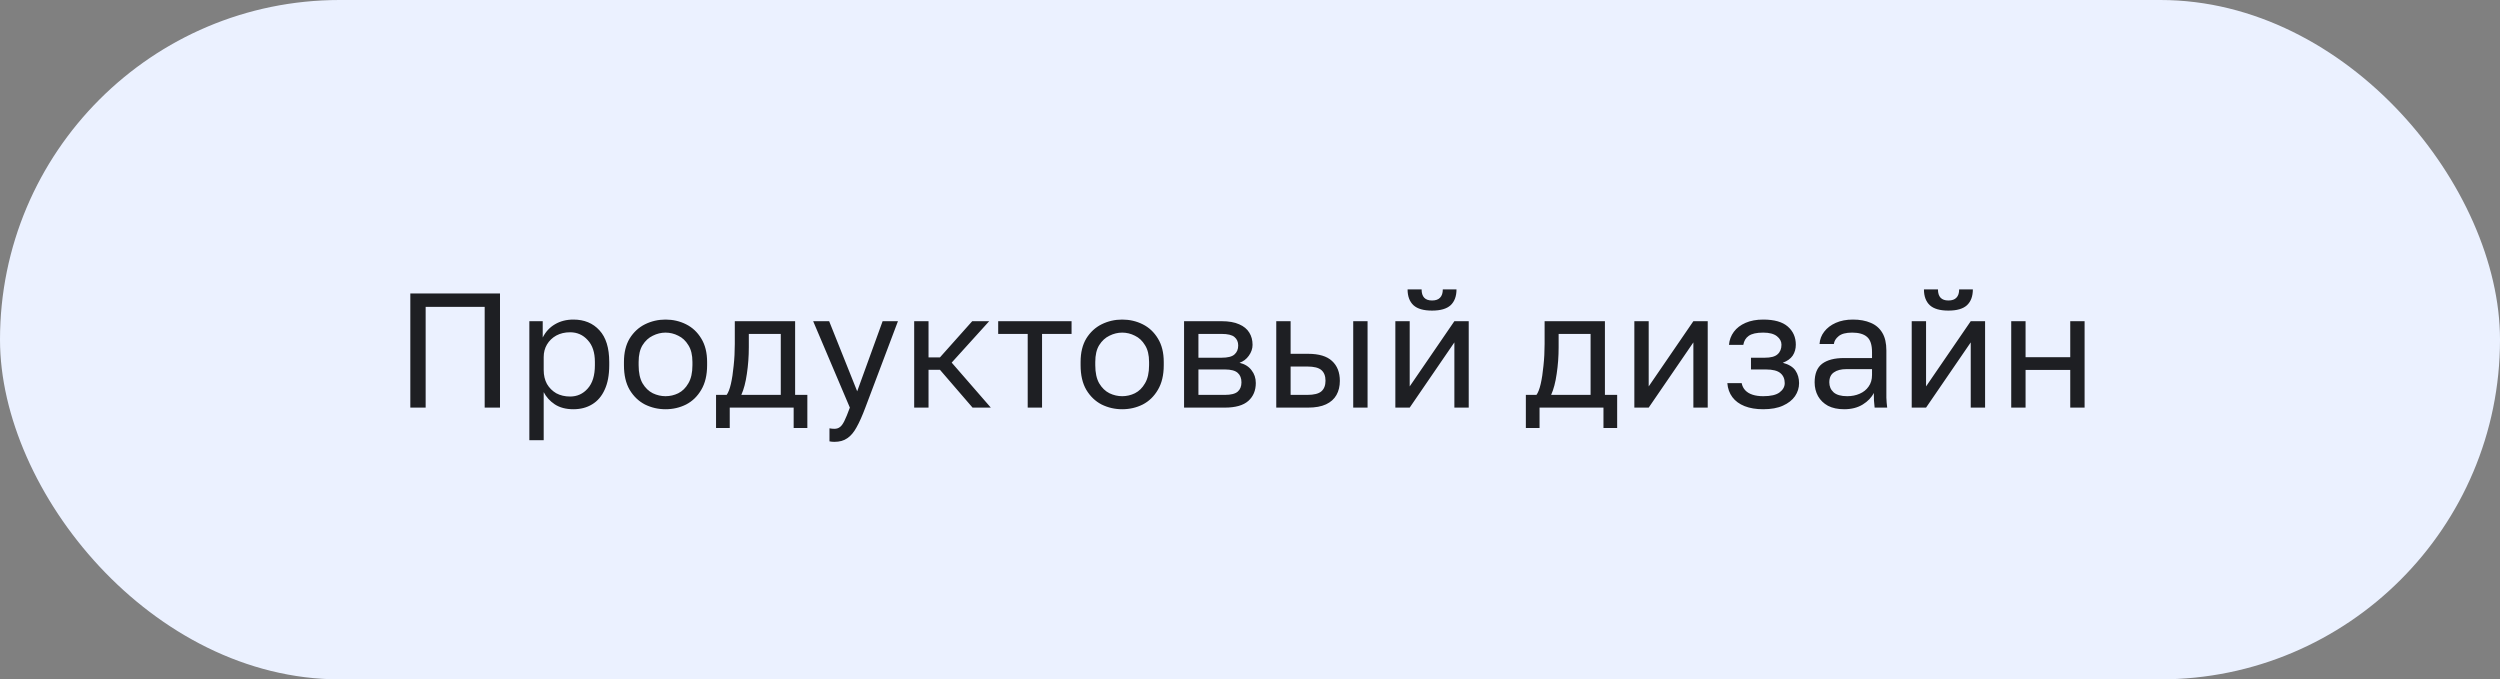
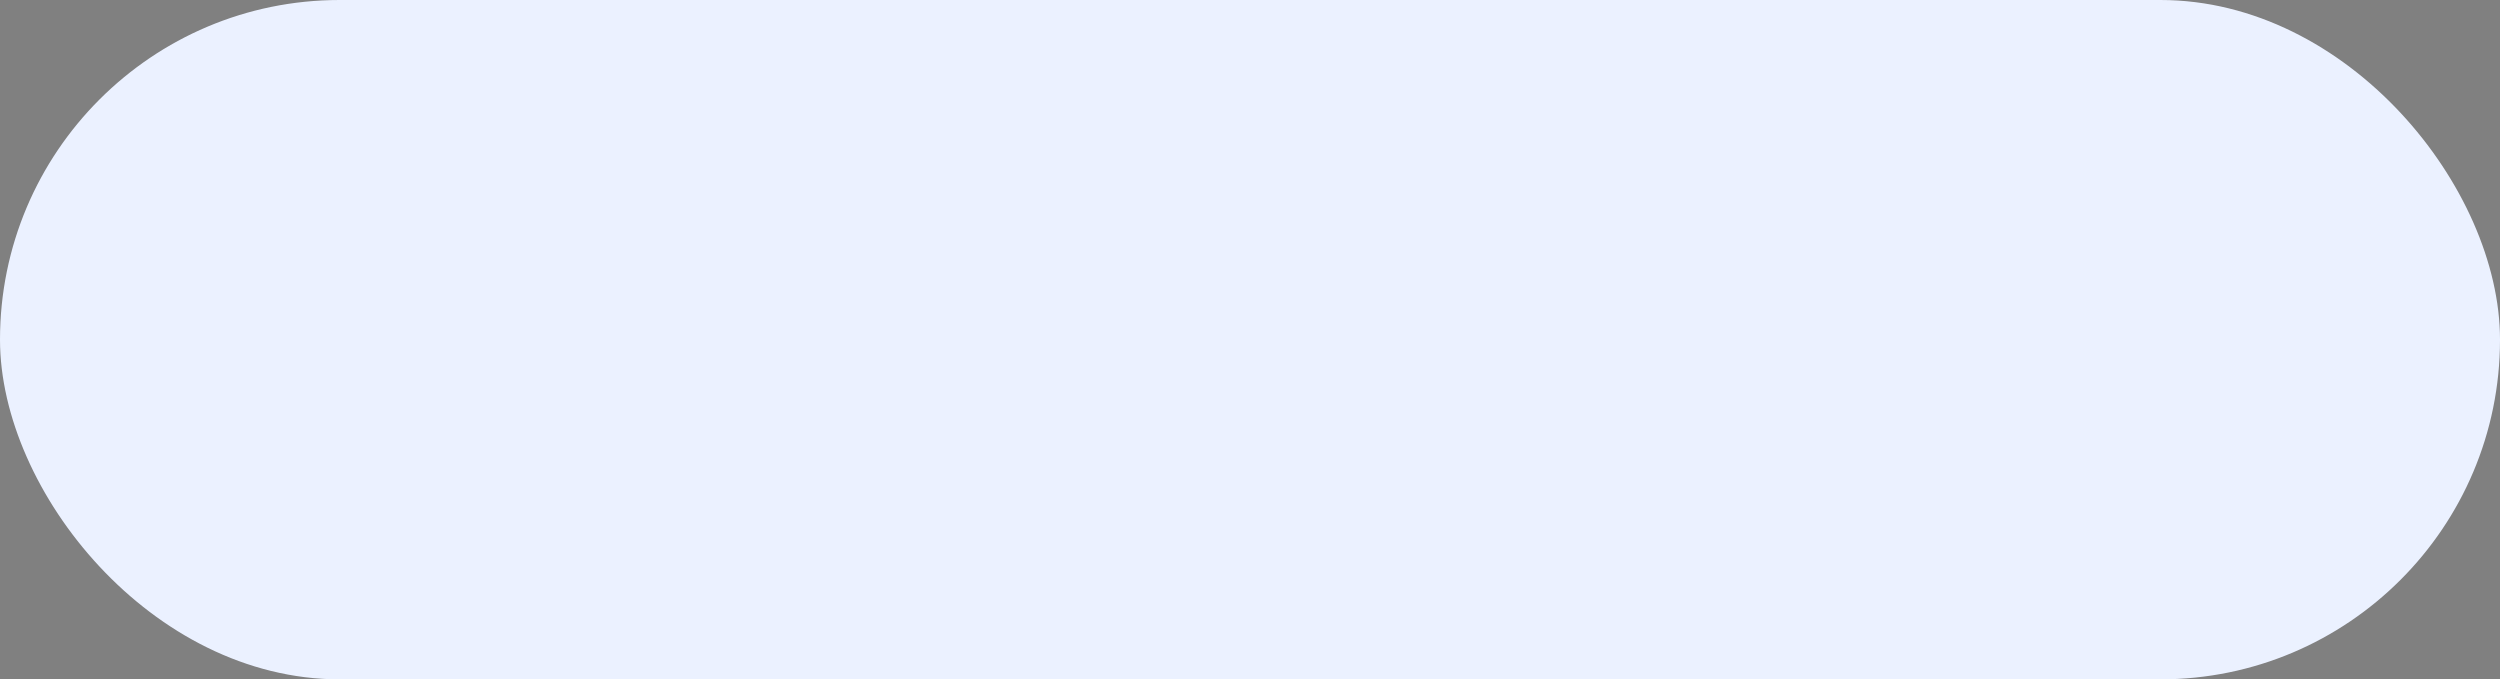
<svg xmlns="http://www.w3.org/2000/svg" width="184" height="50" viewBox="0 0 184 50" fill="none">
  <rect x="0" y="0" width="184" height="50" fill="#808080" stroke="none" />
  <rect width="184" height="50" rx="25" fill="#EBF1FF" />
-   <path d="M30.2 30V21.6H36.8V30H35.672V22.584H31.328V30H30.2ZM38.96 32.4V23.64H39.944V24.84C40.16 24.416 40.46 24.092 40.844 23.868C41.236 23.636 41.688 23.52 42.2 23.52C43 23.52 43.64 23.784 44.12 24.312C44.6 24.832 44.84 25.608 44.84 26.64V26.88C44.84 27.6 44.728 28.2 44.504 28.68C44.288 29.16 43.98 29.52 43.58 29.76C43.188 30 42.728 30.12 42.2 30.12C41.656 30.12 41.2 30 40.832 29.76C40.472 29.52 40.2 29.22 40.016 28.86V32.4H38.96ZM41.96 29.184C42.48 29.184 42.912 28.988 43.256 28.596C43.608 28.204 43.784 27.632 43.784 26.88V26.64C43.784 25.944 43.608 25.408 43.256 25.032C42.912 24.648 42.48 24.456 41.96 24.456C41.576 24.456 41.236 24.536 40.94 24.696C40.652 24.856 40.424 25.076 40.256 25.356C40.096 25.628 40.016 25.936 40.016 26.28V27.24C40.016 27.624 40.096 27.964 40.256 28.26C40.424 28.548 40.652 28.776 40.94 28.944C41.236 29.104 41.576 29.184 41.96 29.184ZM48.983 30.12C48.447 30.12 47.943 30.004 47.471 29.772C47.007 29.532 46.631 29.172 46.343 28.692C46.063 28.212 45.923 27.608 45.923 26.88V26.64C45.923 25.952 46.063 25.376 46.343 24.912C46.631 24.448 47.007 24.1 47.471 23.868C47.943 23.636 48.447 23.52 48.983 23.52C49.527 23.52 50.031 23.636 50.495 23.868C50.959 24.1 51.331 24.448 51.611 24.912C51.899 25.376 52.043 25.952 52.043 26.64V26.88C52.043 27.608 51.899 28.212 51.611 28.692C51.331 29.172 50.959 29.532 50.495 29.772C50.031 30.004 49.527 30.12 48.983 30.12ZM48.983 29.16C49.311 29.16 49.623 29.088 49.919 28.944C50.223 28.792 50.471 28.548 50.663 28.212C50.863 27.876 50.963 27.432 50.963 26.88V26.64C50.963 26.128 50.863 25.716 50.663 25.404C50.471 25.084 50.223 24.852 49.919 24.708C49.623 24.556 49.311 24.48 48.983 24.48C48.663 24.48 48.351 24.556 48.047 24.708C47.743 24.852 47.491 25.084 47.291 25.404C47.099 25.716 47.003 26.128 47.003 26.64V26.88C47.003 27.432 47.099 27.876 47.291 28.212C47.491 28.548 47.743 28.792 48.047 28.944C48.351 29.088 48.663 29.16 48.983 29.16ZM52.701 31.5V29.064H53.481C53.601 28.904 53.705 28.636 53.793 28.26C53.881 27.876 53.949 27.428 53.997 26.916C54.053 26.404 54.081 25.872 54.081 25.32V23.64H58.521V29.064H59.421V31.5H58.413V30H53.709V31.5H52.701ZM54.561 29.064H57.465V24.576H55.113V25.56C55.113 26.232 55.065 26.884 54.969 27.516C54.881 28.14 54.745 28.656 54.561 29.064ZM61.409 32.52C61.289 32.52 61.169 32.508 61.049 32.484V31.524C61.169 31.548 61.289 31.56 61.409 31.56C61.569 31.56 61.701 31.52 61.805 31.44C61.917 31.368 62.029 31.22 62.141 30.996C62.253 30.772 62.389 30.44 62.549 30L59.849 23.64H61.025L63.089 28.8L64.961 23.64H66.089L63.689 30C63.465 30.6 63.249 31.084 63.041 31.452C62.841 31.82 62.613 32.088 62.357 32.256C62.109 32.432 61.793 32.52 61.409 32.52ZM67.284 30V23.64H68.34V26.304H69.18L71.556 23.64H72.804L70.044 26.688L72.924 30H71.58L69.18 27.216H68.34V30H67.284ZM75.639 30V24.576H73.467V23.64H78.867V24.576H76.695V30H75.639ZM82.592 30.12C82.056 30.12 81.552 30.004 81.08 29.772C80.616 29.532 80.24 29.172 79.952 28.692C79.672 28.212 79.532 27.608 79.532 26.88V26.64C79.532 25.952 79.672 25.376 79.952 24.912C80.24 24.448 80.616 24.1 81.08 23.868C81.552 23.636 82.056 23.52 82.592 23.52C83.136 23.52 83.64 23.636 84.104 23.868C84.568 24.1 84.94 24.448 85.22 24.912C85.508 25.376 85.652 25.952 85.652 26.64V26.88C85.652 27.608 85.508 28.212 85.22 28.692C84.94 29.172 84.568 29.532 84.104 29.772C83.64 30.004 83.136 30.12 82.592 30.12ZM82.592 29.16C82.92 29.16 83.232 29.088 83.528 28.944C83.832 28.792 84.08 28.548 84.272 28.212C84.472 27.876 84.572 27.432 84.572 26.88V26.64C84.572 26.128 84.472 25.716 84.272 25.404C84.08 25.084 83.832 24.852 83.528 24.708C83.232 24.556 82.92 24.48 82.592 24.48C82.272 24.48 81.96 24.556 81.656 24.708C81.352 24.852 81.1 25.084 80.9 25.404C80.708 25.716 80.612 26.128 80.612 26.64V26.88C80.612 27.432 80.708 27.876 80.9 28.212C81.1 28.548 81.352 28.792 81.656 28.944C81.96 29.088 82.272 29.16 82.592 29.16ZM87.147 30V23.64H89.907C90.436 23.64 90.868 23.716 91.204 23.868C91.54 24.012 91.787 24.216 91.948 24.48C92.108 24.736 92.188 25.036 92.188 25.38C92.188 25.66 92.096 25.928 91.912 26.184C91.736 26.432 91.507 26.604 91.228 26.7C91.62 26.796 91.915 26.98 92.115 27.252C92.323 27.516 92.427 27.828 92.427 28.188C92.427 28.74 92.243 29.18 91.876 29.508C91.507 29.836 90.931 30 90.147 30H87.147ZM88.204 29.064H90.147C90.596 29.064 90.912 28.984 91.096 28.824C91.279 28.664 91.371 28.436 91.371 28.14C91.371 27.836 91.279 27.604 91.096 27.444C90.912 27.276 90.596 27.192 90.147 27.192H88.204V29.064ZM88.204 26.328H89.907C90.364 26.328 90.68 26.248 90.856 26.088C91.04 25.928 91.132 25.708 91.132 25.428C91.132 25.164 91.04 24.956 90.856 24.804C90.68 24.652 90.364 24.576 89.907 24.576H88.204V26.328ZM93.933 30V23.64H94.989V26.04H96.273C97.073 26.04 97.661 26.216 98.037 26.568C98.421 26.92 98.613 27.408 98.613 28.032C98.613 28.432 98.529 28.78 98.361 29.076C98.193 29.372 97.937 29.6 97.593 29.76C97.249 29.92 96.809 30 96.273 30H93.933ZM94.989 29.064H96.213C96.709 29.064 97.057 28.976 97.257 28.8C97.457 28.624 97.557 28.364 97.557 28.02C97.557 27.676 97.457 27.416 97.257 27.24C97.057 27.064 96.709 26.976 96.213 26.976H94.989V29.064ZM99.597 30V23.64H100.653V30H99.597ZM102.698 30V23.64H103.754V28.44L107.042 23.64H108.098V30H107.042V25.2L103.754 30H102.698ZM105.398 22.86C104.774 22.86 104.318 22.728 104.03 22.464C103.742 22.192 103.598 21.804 103.598 21.3H104.63C104.63 21.572 104.694 21.776 104.822 21.912C104.95 22.048 105.142 22.116 105.398 22.116C105.662 22.116 105.858 22.048 105.986 21.912C106.122 21.776 106.19 21.572 106.19 21.3H107.198C107.198 21.804 107.054 22.192 106.766 22.464C106.478 22.728 106.022 22.86 105.398 22.86ZM112.303 31.5V29.064H113.083C113.203 28.904 113.307 28.636 113.395 28.26C113.483 27.876 113.551 27.428 113.599 26.916C113.655 26.404 113.683 25.872 113.683 25.32V23.64H118.122V29.064H119.023V31.5H118.015V30H113.311V31.5H112.303ZM114.163 29.064H117.067V24.576H114.715V25.56C114.715 26.232 114.667 26.884 114.571 27.516C114.483 28.14 114.347 28.656 114.163 29.064ZM120.288 30V23.64H121.344V28.44L124.632 23.64H125.688V30H124.632V25.2L121.344 30H120.288ZM129.772 30.12C129.244 30.12 128.788 30.044 128.404 29.892C128.02 29.74 127.72 29.52 127.504 29.232C127.288 28.944 127.164 28.6 127.132 28.2H128.188C128.228 28.408 128.316 28.584 128.452 28.728C128.588 28.872 128.768 28.98 128.992 29.052C129.216 29.124 129.476 29.16 129.772 29.16C130.324 29.16 130.724 29.068 130.972 28.884C131.228 28.692 131.356 28.464 131.356 28.2C131.356 27.888 131.252 27.644 131.044 27.468C130.836 27.284 130.476 27.192 129.964 27.192H128.872V26.328H129.892C130.332 26.328 130.644 26.244 130.828 26.076C131.02 25.908 131.116 25.672 131.116 25.368C131.116 25.128 131.004 24.92 130.78 24.744C130.556 24.568 130.22 24.48 129.772 24.48C129.284 24.48 128.928 24.56 128.704 24.72C128.488 24.872 128.356 25.092 128.308 25.38H127.252C127.284 25.02 127.404 24.7 127.612 24.42C127.82 24.14 128.108 23.92 128.476 23.76C128.844 23.6 129.276 23.52 129.772 23.52C130.588 23.52 131.192 23.692 131.584 24.036C131.976 24.38 132.172 24.824 132.172 25.368C132.172 25.672 132.096 25.94 131.944 26.172C131.792 26.396 131.548 26.572 131.212 26.7C131.66 26.82 131.972 27.012 132.148 27.276C132.324 27.54 132.412 27.848 132.412 28.2C132.412 28.544 132.312 28.864 132.112 29.16C131.912 29.448 131.616 29.68 131.224 29.856C130.84 30.032 130.356 30.12 129.772 30.12ZM135.729 30.12C135.265 30.12 134.869 30.036 134.541 29.868C134.221 29.692 133.977 29.456 133.809 29.16C133.641 28.856 133.557 28.516 133.557 28.14C133.557 27.508 133.741 27.052 134.109 26.772C134.485 26.492 135.021 26.352 135.717 26.352H137.781V25.92C137.781 25.376 137.657 25 137.409 24.792C137.169 24.584 136.805 24.48 136.317 24.48C135.861 24.48 135.529 24.568 135.321 24.744C135.113 24.912 134.997 25.104 134.973 25.32H133.917C133.941 24.976 134.057 24.672 134.265 24.408C134.473 24.136 134.757 23.92 135.117 23.76C135.477 23.6 135.897 23.52 136.377 23.52C136.881 23.52 137.317 23.6 137.685 23.76C138.053 23.912 138.337 24.156 138.537 24.492C138.737 24.82 138.837 25.256 138.837 25.8V28.38C138.837 28.716 138.837 29.012 138.837 29.268C138.845 29.516 138.865 29.76 138.897 30H137.973C137.949 29.816 137.933 29.644 137.925 29.484C137.917 29.316 137.913 29.128 137.913 28.92C137.745 29.256 137.473 29.54 137.097 29.772C136.721 30.004 136.265 30.12 135.729 30.12ZM135.957 29.16C136.293 29.16 136.597 29.1 136.869 28.98C137.149 28.86 137.369 28.684 137.529 28.452C137.697 28.22 137.781 27.936 137.781 27.6V27.168H135.897C135.505 27.168 135.197 27.248 134.973 27.408C134.749 27.56 134.637 27.804 134.637 28.14C134.637 28.436 134.741 28.68 134.949 28.872C135.165 29.064 135.501 29.16 135.957 29.16ZM140.702 30V23.64H141.758V28.44L145.046 23.64H146.102V30H145.046V25.2L141.758 30H140.702ZM143.402 22.86C142.778 22.86 142.322 22.728 142.034 22.464C141.746 22.192 141.602 21.804 141.602 21.3H142.634C142.634 21.572 142.698 21.776 142.826 21.912C142.954 22.048 143.146 22.116 143.402 22.116C143.666 22.116 143.862 22.048 143.99 21.912C144.126 21.776 144.194 21.572 144.194 21.3H145.202C145.202 21.804 145.058 22.192 144.77 22.464C144.482 22.728 144.026 22.86 143.402 22.86ZM148.026 30V23.64H149.082V26.292H152.37V23.64H153.426V30H152.37V27.228H149.082V30H148.026Z" fill="#1E1F23" />
</svg>